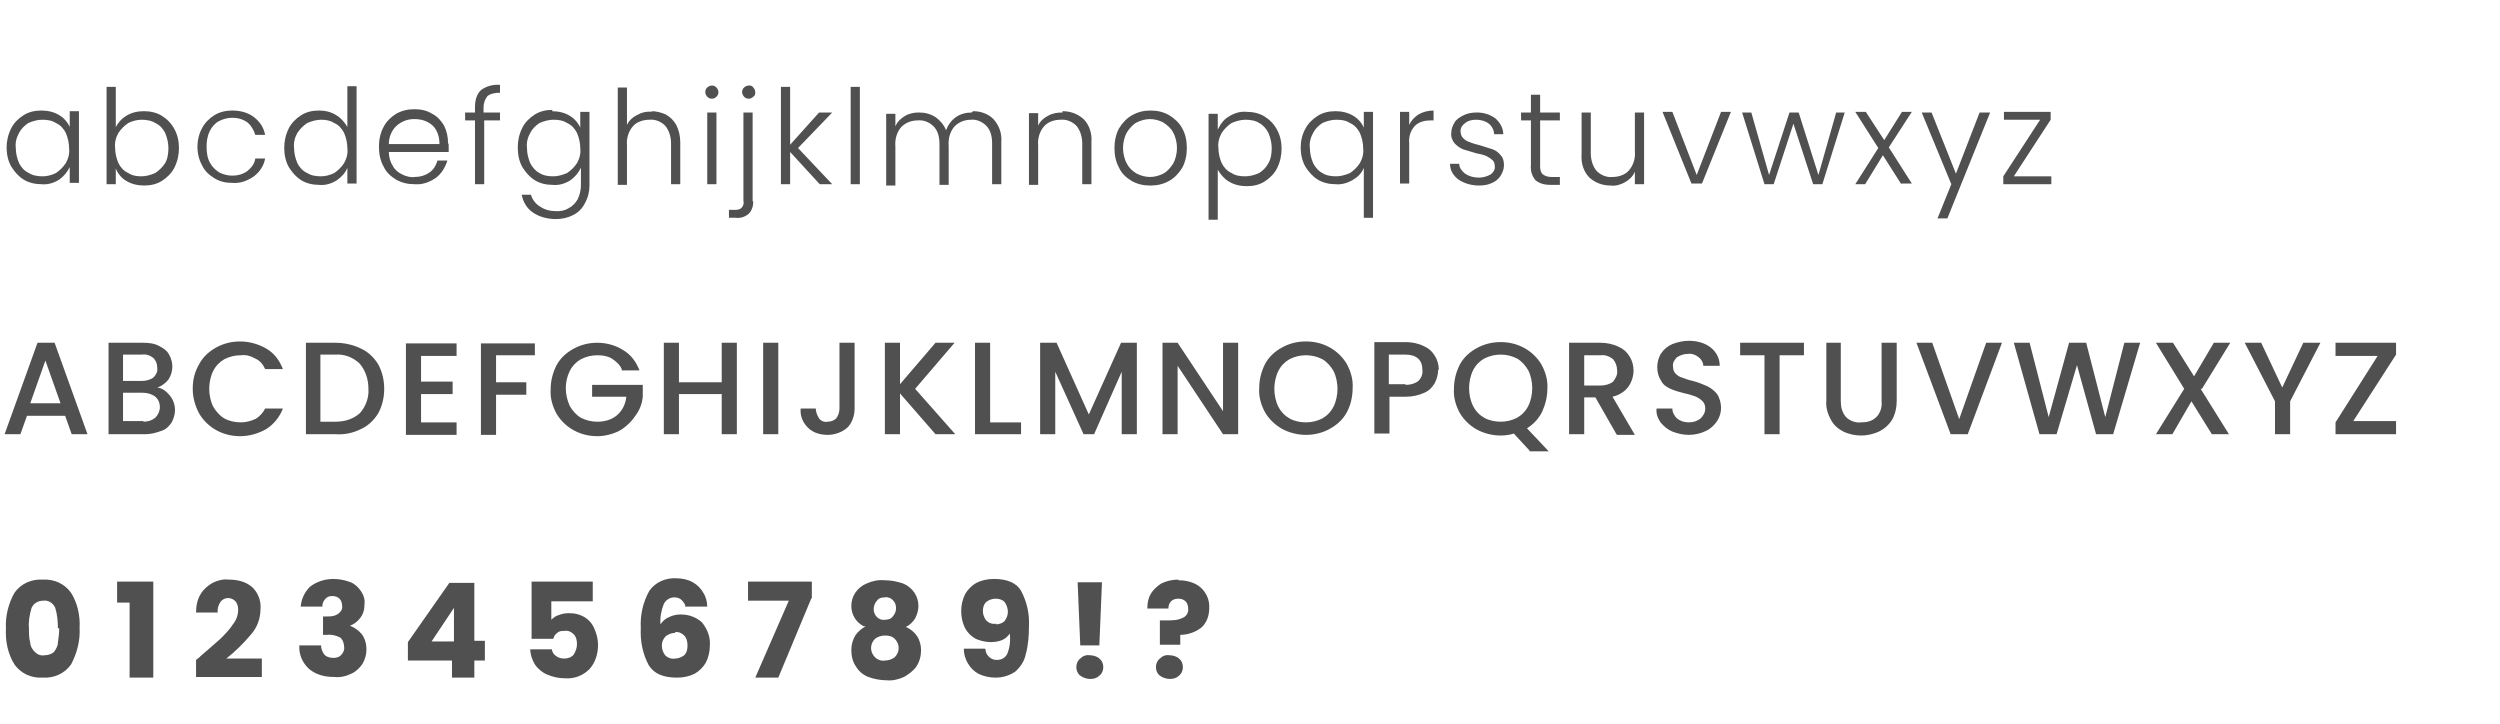
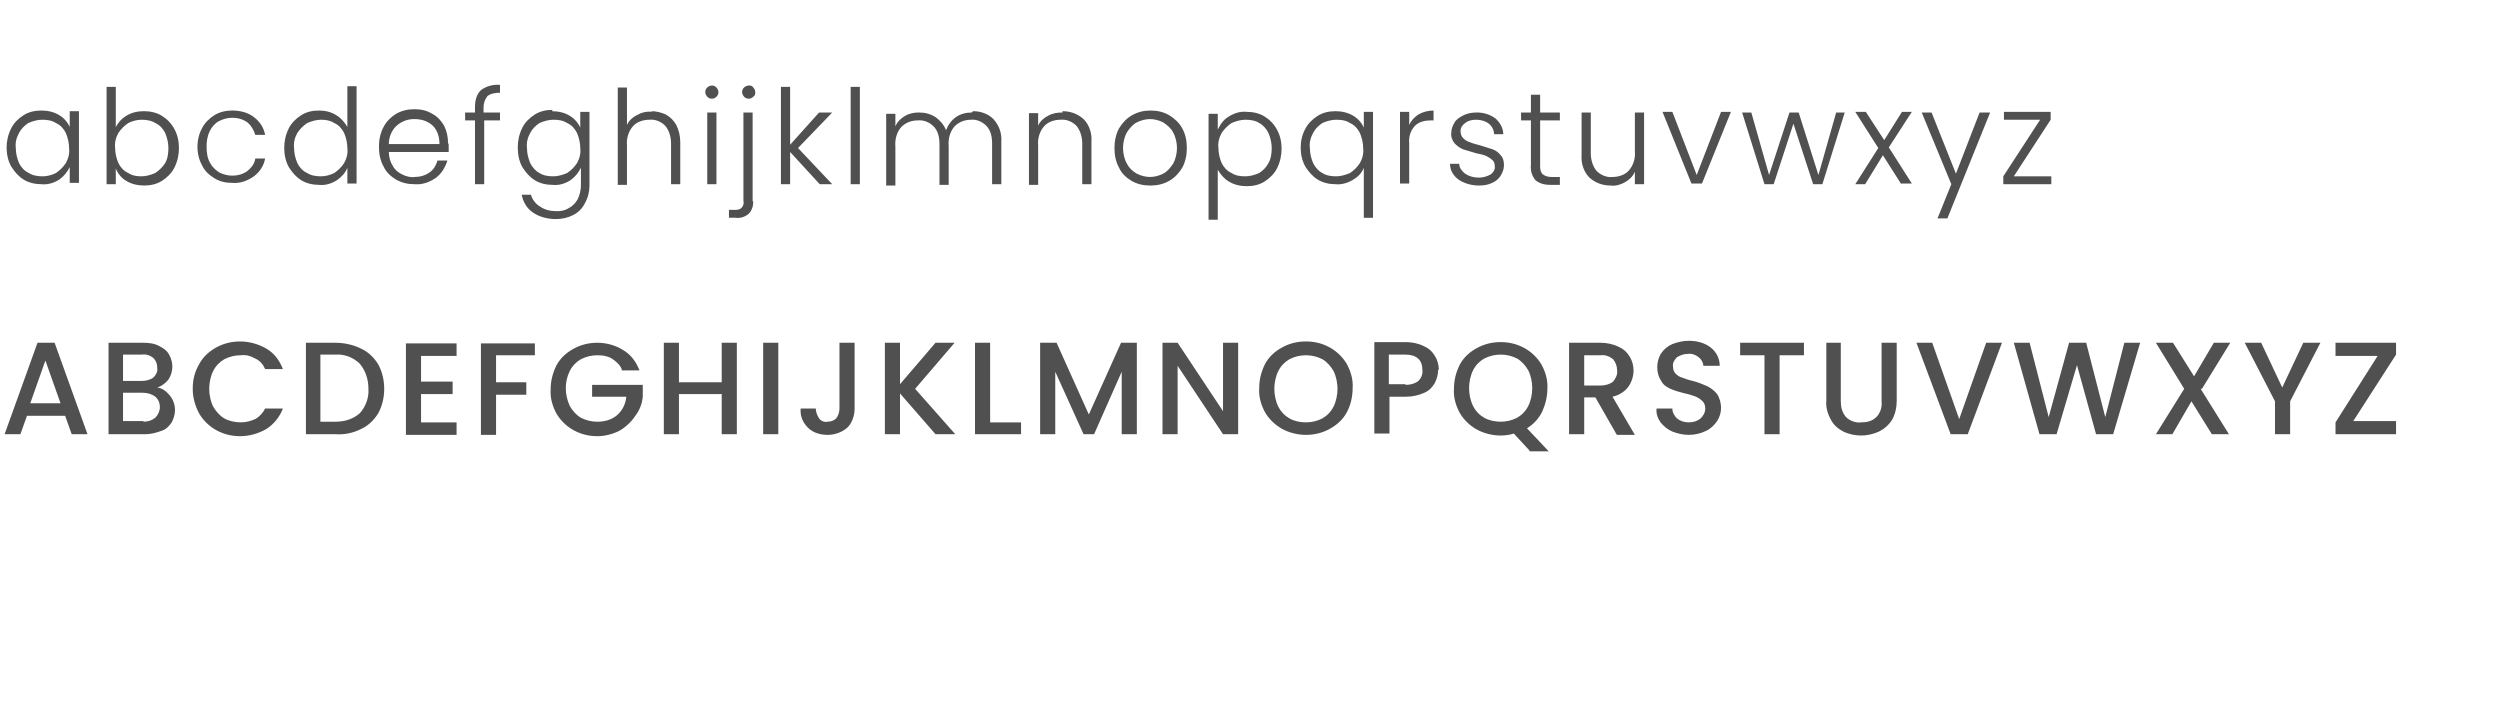
<svg xmlns="http://www.w3.org/2000/svg" version="1.1" viewBox="0 0 380 110" width="380" height="110">
  <g fill="#505050">
    <path d="M1,22.5c0-1,.2-2,.7-3,.4-.8,1.1-1.5,1.9-2,.8-.5,1.7-.7,2.7-.7.9,0,1.9.2,2.7.7.7.4,1.3,1.1,1.6,1.8v-2.4h1.4v10.9h-1.4v-2.4c-.4.8-.9,1.4-1.6,1.9-.8.5-1.7.8-2.7.7-.9,0-1.9-.2-2.7-.7-.8-.5-1.4-1.2-1.9-2-.5-.9-.7-1.9-.7-3ZM10.5,22.5c0-.8-.2-1.6-.5-2.3-.3-.6-.8-1.2-1.5-1.5-.6-.4-1.3-.5-2.1-.5-.7,0-1.4.2-2.1.5-.6.4-1.1.9-1.4,1.5-.4.7-.6,1.5-.5,2.3,0,.8.2,1.6.5,2.3.3.6.8,1.2,1.5,1.5.6.4,1.4.5,2.1.5.7,0,1.4-.2,2-.5.6-.4,1.1-.9,1.5-1.5.4-.7.6-1.5.5-2.3ZM17.5,19.5c.4-.8.9-1.4,1.7-1.9.8-.5,1.7-.7,2.7-.7.9,0,1.9.2,2.7.7.8.5,1.4,1.1,1.9,2,.5.9.7,1.9.7,2.9,0,1-.2,2-.7,3-.4.8-1.1,1.5-1.9,2-.8.5-1.7.7-2.7.7-.9,0-1.9-.2-2.7-.7-.7-.4-1.3-1.1-1.6-1.9v2.4h-1.4v-14.8h1.4v6.3ZM25.6,22.5c0-.8-.2-1.6-.5-2.3-.3-.6-.8-1.2-1.5-1.5-.6-.4-1.4-.5-2.1-.5-.7,0-1.4.2-2,.5-.6.4-1.1.9-1.5,1.5-.4.7-.6,1.5-.5,2.3,0,.8.2,1.6.5,2.3.3.6.8,1.2,1.5,1.5.6.4,1.3.5,2,.5.7,0,1.4-.2,2.1-.5.6-.4,1.1-.9,1.5-1.5.4-.7.5-1.5.5-2.4ZM30,22.5c0-1,.2-2.1.7-3,.4-.8,1.1-1.5,1.9-2,.8-.5,1.8-.7,2.7-.7,1.2,0,2.4.3,3.3,1,.9.7,1.5,1.6,1.7,2.7h-1.5c-.2-.7-.6-1.4-1.2-1.9-.7-.5-1.5-.7-2.3-.7-.7,0-1.4.2-2,.5-.6.3-1.1.9-1.4,1.5-.4.8-.5,1.6-.5,2.4,0,.8.1,1.7.5,2.4.3.6.8,1.1,1.4,1.5.6.3,1.3.5,2,.5.8,0,1.6-.2,2.3-.7.6-.5,1.1-1.1,1.2-1.9h1.5c-.2,1.1-.8,2-1.7,2.7-1,.7-2.1,1.1-3.3,1-1,0-1.9-.2-2.7-.7-.8-.5-1.5-1.1-1.9-2-.5-.9-.7-1.9-.7-3ZM43.2,22.5c0-1,.2-2,.7-3,.4-.8,1.1-1.5,1.9-2,.8-.5,1.7-.7,2.7-.7.9,0,1.8.2,2.6.7.7.4,1.3,1.1,1.7,1.8v-6.2h1.4v14.8h-1.4v-2.4c-.3.8-.9,1.4-1.6,1.9-.8.5-1.7.8-2.7.7-.9,0-1.9-.2-2.7-.7-.8-.5-1.4-1.2-1.9-2-.5-.9-.7-1.9-.7-3ZM52.8,22.5c0-.8-.2-1.6-.5-2.3-.3-.6-.8-1.2-1.5-1.5-.6-.4-1.3-.5-2-.5-.7,0-1.4.2-2.1.5-.6.4-1.1.9-1.5,1.5-.4.7-.6,1.5-.5,2.3,0,.8.2,1.6.5,2.3.3.6.8,1.2,1.5,1.5.6.4,1.4.5,2.1.5.7,0,1.4-.2,2-.5.6-.4,1.1-.9,1.5-1.5.4-.7.6-1.5.5-2.3ZM68.2,22c0,.5,0,.8,0,1.1h-9.1c0,.7.2,1.5.6,2.1.3.6.8,1,1.4,1.3.6.3,1.3.5,1.9.4.8,0,1.6-.2,2.3-.7.6-.4,1-1.1,1.2-1.8h1.5c-.3,1-.9,2-1.7,2.6-1,.7-2.1,1.1-3.3,1-1,0-1.9-.2-2.8-.7-.8-.5-1.5-1.1-1.9-2-.5-.9-.7-1.9-.7-3,0-1,.2-2.1.7-3,.4-.8,1.1-1.5,1.9-2,.9-.5,1.8-.7,2.8-.7,1,0,1.9.2,2.7.7.8.4,1.4,1.1,1.8,1.8.4.8.6,1.7.6,2.6ZM66.8,21.9c0-.7-.1-1.4-.5-2.1-.3-.6-.8-1-1.4-1.3-.6-.3-1.3-.4-1.9-.4-1,0-1.9.3-2.7,1-.8.7-1.2,1.8-1.2,2.8h7.7ZM76.1,18.3h-2.5v9.7h-1.4v-9.7h-1.5v-1.2h1.5v-.8c0-1,.2-1.9.9-2.6.8-.6,1.9-.9,2.9-.8v1.2c-.7,0-1.4.1-1.9.5-.4.5-.6,1.1-.6,1.7v.8h2.5v1.2ZM83.9,16.9c.9,0,1.9.2,2.7.7.7.4,1.3,1.1,1.6,1.8v-2.4h1.4v11.2c0,.9-.2,1.8-.7,2.7-.4.8-1,1.4-1.8,1.8-.8.4-1.7.6-2.6.6-1.2,0-2.5-.3-3.5-1-.9-.6-1.5-1.6-1.7-2.7h1.4c.2.7.7,1.4,1.4,1.8.7.5,1.6.7,2.5.7.7,0,1.3-.1,1.9-.5.6-.3,1-.8,1.3-1.3.3-.6.5-1.4.5-2.1v-2.7c-.4.8-.9,1.4-1.6,1.9-.8.5-1.7.8-2.7.7-.9,0-1.9-.2-2.7-.7-.8-.5-1.4-1.2-1.9-2-.5-.9-.7-1.9-.7-3,0-1,.2-2,.7-3,.4-.8,1.1-1.5,1.9-2,.8-.5,1.7-.7,2.7-.7ZM88.2,22.5c0-.8-.2-1.6-.5-2.3-.3-.6-.8-1.2-1.5-1.5-.6-.4-1.3-.5-2.1-.5-.7,0-1.4.2-2.1.5-.6.4-1.1.9-1.4,1.5-.4.7-.6,1.5-.5,2.3,0,.8.2,1.6.5,2.3.3.6.8,1.2,1.4,1.5.6.4,1.4.5,2.1.5.7,0,1.4-.2,2.1-.5.6-.4,1.1-.9,1.5-1.5.4-.7.6-1.5.5-2.3ZM99,16.9c.8,0,1.5.2,2.2.5.7.4,1.2.9,1.6,1.6.4.8.6,1.7.6,2.6v6.4h-1.4v-6.2c0-1-.3-2-.9-2.7-.6-.6-1.5-1-2.4-.9-.9,0-1.9.3-2.5,1-.7.8-1,1.9-.9,2.9v6h-1.4v-14.8h1.4v5.7c.3-.7.9-1.2,1.5-1.5.7-.4,1.5-.6,2.3-.5ZM108.2,15c-.3,0-.5-.1-.7-.3-.2-.2-.3-.5-.3-.7,0-.3.1-.5.3-.7.2-.2.5-.3.7-.3.3,0,.5.1.7.3.2.2.3.5.3.7,0,.3-.1.5-.3.7-.2.2-.4.3-.7.3ZM108.9,17.1v10.9h-1.4v-10.9h1.4ZM113.8,15c-.3,0-.5-.1-.7-.3-.2-.2-.3-.5-.3-.7,0-.3.1-.5.3-.7.2-.2.5-.3.7-.3.3,0,.5,0,.7.3.2.2.3.5.3.7,0,.3,0,.5-.3.7-.2.2-.4.3-.7.3ZM114.5,30.6c0,.7-.2,1.4-.7,1.9-.6.5-1.3.7-2,.6h-1v-1.2h.8c.4,0,.8,0,1.1-.3.3-.3.4-.7.3-1.1v-13.4h1.4v13.5ZM124.6,28l-4.5-4.9v4.9h-1.4v-14.8h1.4v8.8l4.4-4.9h2l-5.2,5.4,5.2,5.5h-1.9ZM130.7,13.2v14.8h-1.4v-14.8h1.4ZM147.9,16.9c1.2,0,2.3.4,3.1,1.2.9,1,1.3,2.2,1.2,3.5v6.4h-1.4v-6.2c0-1-.2-2-.9-2.7-.6-.6-1.5-1-2.3-.9-.9,0-1.8.3-2.5,1-.7.8-1,1.9-.9,3v5.9h-1.4v-6.2c0-1-.2-2-.9-2.7-.6-.6-1.5-1-2.4-.9-.9,0-1.8.3-2.5,1-.7.8-1,1.9-.9,3v5.9h-1.4v-10.9h1.4v1.9c.3-.7.8-1.2,1.5-1.6.7-.4,1.4-.5,2.1-.5.9,0,1.7.2,2.5.7.7.5,1.3,1.2,1.6,2,.3-.8.8-1.5,1.5-2,.7-.5,1.6-.7,2.4-.7ZM161.5,16.9c1.2,0,2.3.4,3.2,1.2.9.9,1.3,2.2,1.2,3.5v6.4h-1.4v-6.2c0-1-.3-2-.9-2.7-.6-.6-1.5-1-2.4-.9-.9,0-1.9.3-2.5,1-.7.8-1,1.9-.9,2.9v6h-1.4v-10.9h1.4v1.9c.3-.7.9-1.2,1.5-1.5.7-.4,1.4-.5,2.2-.5h0ZM174.8,28.2c-1,0-1.9-.2-2.8-.7-.8-.5-1.5-1.1-1.9-2-.5-.9-.7-1.9-.7-3,0-1,.2-2.1.7-3,.5-.8,1.1-1.5,2-2,.9-.5,1.8-.7,2.8-.7,1,0,1.9.2,2.8.7.8.5,1.5,1.1,2,2,.5.9.7,1.9.7,3,0,1-.2,2.1-.7,3-.5.8-1.1,1.5-2,2-.9.5-1.8.7-2.8.7ZM174.8,26.9c.7,0,1.4-.2,2-.5.6-.3,1.1-.9,1.5-1.5.4-.7.6-1.6.6-2.4,0-.8-.2-1.7-.6-2.4-.3-.6-.9-1.1-1.5-1.5-.6-.3-1.3-.5-2-.5-.7,0-1.4.2-2,.5-.6.3-1.1.9-1.5,1.5-.4.7-.6,1.6-.6,2.4,0,.8.2,1.7.6,2.4.3.6.8,1.1,1.5,1.5.6.3,1.3.5,2,.5ZM185.2,19.5c.4-.8.9-1.4,1.6-1.8.8-.5,1.7-.8,2.7-.7.9,0,1.9.2,2.7.7.8.5,1.4,1.1,1.9,2,.5.9.7,1.9.7,2.9,0,1-.2,2-.7,3-.4.8-1.1,1.5-1.9,2-.8.5-1.7.7-2.7.7-.9,0-1.9-.2-2.7-.7-.7-.4-1.3-1.1-1.7-1.8v7.6h-1.4v-16.1h1.4v2.4ZM193.3,22.5c0-.8-.2-1.6-.5-2.3-.3-.6-.8-1.2-1.4-1.5-.6-.4-1.4-.5-2.1-.5-.7,0-1.4.2-2.1.5-.6.4-1.1.9-1.5,1.5-.4.7-.6,1.5-.5,2.3,0,.8.2,1.6.5,2.3.3.6.8,1.2,1.5,1.5.6.4,1.3.5,2.1.5.7,0,1.4-.2,2.1-.5.6-.4,1.1-.9,1.4-1.5.4-.7.5-1.5.5-2.3ZM197.7,22.5c0-1,.2-2,.7-2.9.4-.8,1.1-1.5,1.9-2,.8-.5,1.7-.7,2.7-.7.9,0,1.9.2,2.7.7.7.4,1.3,1.1,1.6,1.8v-2.4h1.4v16.1h-1.4v-7.6c-.3.8-.9,1.4-1.6,1.8-.8.5-1.8.8-2.7.7-.9,0-1.9-.2-2.7-.7-.8-.5-1.4-1.2-1.9-2-.5-.9-.7-1.9-.7-3ZM207.2,22.5c0-.8-.2-1.6-.5-2.3-.3-.6-.8-1.2-1.5-1.5-.6-.4-1.3-.5-2.1-.5-.7,0-1.4.2-2.1.5-.6.4-1.1.9-1.4,1.5-.4.7-.6,1.5-.5,2.3,0,.8.2,1.6.5,2.3.3.6.8,1.2,1.4,1.5.6.4,1.4.5,2.1.5.7,0,1.4-.2,2.1-.5.6-.4,1.1-.9,1.5-1.5.4-.7.6-1.5.5-2.3h0ZM214.2,19c.3-.7.8-1.2,1.4-1.6.7-.4,1.5-.6,2.3-.6v1.5h-.4c-.9,0-1.8.2-2.4.8-.7.7-1,1.7-.9,2.7v6.1h-1.4v-10.9h1.4v1.9ZM224.8,28.2c-1.1,0-2.2-.3-3.1-.9-.8-.6-1.3-1.4-1.3-2.4h1.4c0,.6.4,1.1.9,1.5.6.4,1.3.6,2.1.6.6,0,1.3-.2,1.8-.5.4-.3.7-.8.6-1.3,0-.3-.1-.7-.4-.9-.3-.3-.6-.4-.9-.6-.5-.2-1-.3-1.5-.4-.7-.2-1.3-.4-2-.6-.5-.2-.9-.5-1.3-.9-.4-.5-.6-1.1-.5-1.7,0-.5.2-1,.5-1.5.3-.5.8-.8,1.4-1.1.6-.3,1.3-.4,2-.4,1,0,2,.3,2.8.9.7.6,1.2,1.5,1.2,2.4h-1.4c0-.6-.3-1.2-.8-1.6-.5-.4-1.2-.6-1.9-.6-.6,0-1.2.1-1.7.5-.4.3-.7.7-.7,1.2,0,.4.1.8.4,1.1.3.3.6.5,1,.6.4.2.9.3,1.6.5.6.2,1.3.4,1.9.6.5.2.9.5,1.2.9.4.4.5,1,.5,1.5,0,.6-.2,1.1-.5,1.6-.3.5-.8.9-1.3,1.1-.6.3-1.3.4-2,.4ZM234.1,18.3v6.8c0,.5,0,1,.4,1.4.4.3.9.4,1.3.4h1.3v1.2h-1.5c-.8,0-1.6-.2-2.2-.7-.5-.6-.8-1.4-.7-2.3v-6.8h-1.5v-1.2h1.5v-2.7h1.4v2.7h3v1.2h-3ZM249.9,17.1v10.9h-1.4v-1.9c-.3.7-.8,1.2-1.5,1.6-.7.4-1.5.6-2.2.5-1.2,0-2.3-.4-3.2-1.2-.9-.9-1.3-2.2-1.2-3.5v-6.4h1.4v6.2c0,1,.3,2,.9,2.7.6.6,1.5,1,2.4.9.9,0,1.9-.3,2.5-1,.7-.8,1-1.9.9-2.9v-5.9h1.4ZM257.9,26.6l3.7-9.6h1.5l-4.4,10.9h-1.6l-4.4-10.9h1.5l3.7,9.6ZM280.4,17.1l-3.4,10.9h-1.4l-3-9.2-3,9.2h-1.4l-3.4-10.9h1.4l2.7,9.5,3.1-9.5h1.4l3,9.5,2.7-9.5h1.4ZM289,28l-2.8-4.4-2.7,4.4h-1.5l3.5-5.5-3.5-5.5h1.6l2.8,4.3,2.7-4.3h1.5l-3.5,5.4,3.5,5.5h-1.6ZM302.5,17.1l-6.5,16.1h-1.5l2.1-5.2-4.5-10.9h1.5l3.7,9.3,3.6-9.3h1.4ZM306.1,26.8h5.7v1.2h-7.3v-1.2l5.6-8.6h-5.5v-1.2h7.1v1.2l-5.6,8.6Z" />
    <path d="M9.9,63.2h-5.8l-1,2.8H.7l5-13.9h2.6l5,13.9h-2.4l-1-2.8ZM9.2,61.3l-2.3-6.5-2.3,6.5h4.5ZM23.9,58.9c.8.1,1.4.6,1.9,1.2.5.6.8,1.4.8,2.2,0,.7-.2,1.3-.5,1.9-.4.6-.9,1.1-1.6,1.3-.8.3-1.6.5-2.4.5h-5.6v-13.9h5.3c.8,0,1.7.1,2.4.5.6.3,1.2.7,1.5,1.3.3.5.5,1.2.5,1.8,0,.7-.2,1.4-.6,2-.4.5-1,1-1.7,1.2ZM18.7,57.9h2.8c.6,0,1.2-.1,1.8-.5.4-.4.7-.9.6-1.5,0-.6-.2-1.1-.6-1.5-.5-.4-1.1-.6-1.8-.5h-2.8v4ZM21.8,64.1c.7,0,1.3-.2,1.8-.6.4-.4.7-1,.7-1.6,0-.6-.2-1.2-.7-1.6-.5-.4-1.2-.6-1.9-.6h-3v4.3h3.1ZM29.3,59c0-1.3.3-2.5,1-3.7.6-1.1,1.5-1.9,2.6-2.5,1.1-.6,2.3-.9,3.6-.9,1.4,0,2.8.4,4,1.1,1.2.7,2,1.8,2.5,3.1h-2.7c-.3-.7-.8-1.3-1.5-1.6-.7-.4-1.4-.6-2.2-.5-.9,0-1.7.2-2.5.6-.7.4-1.3,1-1.7,1.8-.4.8-.6,1.8-.6,2.7,0,.9.2,1.9.6,2.7.4.7,1,1.4,1.7,1.8.7.4,1.6.6,2.5.6.8,0,1.5-.2,2.2-.5.7-.4,1.2-1,1.5-1.6h2.7c-.5,1.3-1.4,2.4-2.5,3.1-1.2.7-2.6,1.1-4,1.1-1.3,0-2.5-.3-3.6-.9-1.1-.6-2-1.5-2.6-2.5-.6-1.1-1-2.4-1-3.7ZM51,52.1c1.3,0,2.7.3,3.9.9,1.1.5,2,1.4,2.6,2.4.6,1.1.9,2.4.9,3.7,0,1.3-.3,2.6-.9,3.7-.6,1-1.5,1.9-2.6,2.4-1.2.6-2.5.9-3.9.8h-4.5v-13.9h4.5ZM51,64.1c1.4,0,2.7-.4,3.7-1.3.9-1,1.4-2.4,1.3-3.7,0-1.4-.4-2.7-1.3-3.8-1-1-2.4-1.5-3.7-1.4h-2.3v10.2h2.3ZM64,53.9v4.1h4.8v1.9h-4.8v4.3h5.4v1.9h-7.7v-13.9h7.7v1.9h-5.4ZM81.3,52.1v1.9h-5.9v4.1h4.6v1.9h-4.6v6.1h-2.3v-13.9h8.2ZM94.5,56.1c-.3-.7-.9-1.2-1.5-1.6-.7-.4-1.4-.5-2.2-.5-.9,0-1.7.2-2.5.6-.7.4-1.3,1-1.7,1.8-.4.8-.6,1.7-.6,2.6,0,.9.2,1.8.6,2.7.4.7,1,1.4,1.7,1.8.8.4,1.6.6,2.5.6,1.1,0,2.2-.3,3-1,.8-.7,1.3-1.7,1.4-2.8h-5.2v-1.8h7.7v1.8c-.1,1.1-.5,2.1-1.2,3-.6.9-1.5,1.7-2.4,2.2-1,.5-2.2.8-3.3.8-1.3,0-2.5-.3-3.6-.9-1.1-.6-2-1.5-2.6-2.5-.6-1.1-1-2.4-.9-3.7,0-1.3.3-2.5.9-3.7.6-1.1,1.5-1.9,2.6-2.5,1.1-.6,2.3-.9,3.6-.9,1.4,0,2.8.4,3.9,1.1,1.2.7,2,1.8,2.5,3.1h-2.7ZM112,52.1v13.9h-2.3v-6.1h-6.5v6.1h-2.3v-13.9h2.3v6h6.5v-6h2.3ZM118.3,52.1v13.9h-2.3v-13.9h2.3ZM129.9,52.1v10c0,1.1-.4,2.2-1.1,2.9-.8.7-1.9,1.1-3,1.1-1.1,0-2.2-.3-3-1.1-.8-.8-1.2-1.8-1.1-2.9h2.3c0,.5.2,1,.5,1.5.3.4.8.6,1.3.5.5,0,1-.2,1.3-.5.3-.4.5-.9.5-1.5v-10h2.3ZM142.2,66l-5.4-6.2v6.2h-2.3v-13.9h2.3v6.3l5.4-6.3h2.9l-6,7,6.1,6.9h-3ZM150.5,64.2h4.7v1.8h-7v-13.9h2.3v12.1ZM172.8,52.1v13.9h-2.3v-9.5l-4.2,9.5h-1.6l-4.3-9.5v9.5h-2.3v-13.9h2.5l4.9,10.9,4.9-10.9h2.4ZM188.2,66h-2.3l-6.9-10.4v10.4h-2.3v-13.9h2.3l6.9,10.4v-10.4h2.3v13.9ZM198.5,66.1c-1.2,0-2.5-.3-3.6-.9-1.1-.6-2-1.5-2.6-2.5-.6-1.1-1-2.4-.9-3.7,0-1.3.3-2.5.9-3.7.6-1.1,1.5-1.9,2.6-2.5,1.1-.6,2.3-.9,3.6-.9,1.3,0,2.5.3,3.6.9,1.1.6,2,1.5,2.6,2.5.6,1.1,1,2.4.9,3.7,0,1.3-.3,2.6-.9,3.7-.6,1.1-1.5,1.9-2.6,2.5-1.1.6-2.3.9-3.6.9h0ZM198.5,64.2c.9,0,1.7-.2,2.5-.6.7-.4,1.3-1,1.7-1.8.4-.8.6-1.8.6-2.7,0-.9-.2-1.9-.6-2.7-.4-.7-1-1.4-1.7-1.8-.8-.4-1.6-.6-2.5-.6-.9,0-1.7.2-2.5.6-.7.4-1.3,1-1.7,1.8-.4.8-.6,1.8-.6,2.7,0,.9.2,1.9.6,2.7.4.8,1,1.4,1.7,1.8.7.4,1.6.6,2.5.6h0ZM218.6,56.2c0,.7-.2,1.4-.5,2-.4.7-.9,1.2-1.6,1.5-.9.4-1.8.6-2.8.6h-2.5v5.6h-2.3v-13.9h4.8c.9,0,1.9.2,2.7.6.7.3,1.3.8,1.7,1.5.4.6.6,1.4.6,2.1h0ZM213.7,58.5c.7,0,1.4-.2,1.9-.6.4-.4.7-1,.6-1.7,0-1.5-.9-2.3-2.6-2.3h-2.5v4.5h2.5ZM232.5,68.5l-2.4-2.6c-.6.2-1.3.3-2,.3-1.2,0-2.5-.3-3.6-.9-1.1-.6-2-1.5-2.6-2.5-.6-1.1-1-2.4-.9-3.7,0-1.3.3-2.5.9-3.7.6-1.1,1.5-1.9,2.6-2.5,1.1-.6,2.3-.9,3.6-.9,1.3,0,2.5.3,3.6.9,1.1.6,2,1.5,2.6,2.5.6,1.1,1,2.4.9,3.7,0,1.2-.3,2.4-.8,3.5-.5,1-1.3,1.9-2.3,2.5l3.3,3.5h-2.9ZM223.3,59c0,.9.2,1.9.6,2.7.4.8,1,1.4,1.7,1.8.7.4,1.6.6,2.5.6.9,0,1.7-.2,2.5-.6.7-.4,1.3-1,1.7-1.8.4-.8.6-1.8.6-2.7,0-.9-.2-1.9-.6-2.7-.4-.7-1-1.4-1.7-1.8-.8-.4-1.6-.6-2.5-.6-.9,0-1.7.2-2.5.6-.7.4-1.3,1-1.7,1.8-.4.8-.6,1.8-.6,2.7ZM245.7,66l-3.2-5.6h-1.7v5.6h-2.3v-13.9h4.8c.9,0,1.9.2,2.7.6.7.3,1.3.8,1.7,1.5.4.6.6,1.4.6,2.1,0,.9-.3,1.8-.8,2.5-.6.8-1.5,1.3-2.4,1.5l3.4,5.8h-2.7ZM240.8,58.6h2.5c.7,0,1.4-.2,1.9-.6.4-.5.7-1.1.6-1.7,0-.6-.2-1.2-.6-1.7-.5-.4-1.2-.7-1.9-.6h-2.5v4.7ZM256.7,66.1c-.9,0-1.7-.2-2.5-.5-.7-.3-1.3-.8-1.8-1.4-.4-.6-.7-1.3-.6-2.1h2.4c0,.6.3,1.1.7,1.5.5.4,1.1.6,1.8.6.7,0,1.3-.2,1.8-.6.4-.4.7-.9.7-1.5,0-.4-.1-.8-.4-1.1-.3-.3-.6-.5-1-.7-.6-.2-1.1-.4-1.7-.5-.8-.2-1.5-.4-2.2-.7-.6-.3-1.1-.6-1.4-1.2-.4-.6-.6-1.3-.6-2.1,0-.7.2-1.5.6-2.1.4-.6,1-1.1,1.7-1.4.8-.3,1.6-.5,2.5-.5,1.2,0,2.4.3,3.3,1,.9.7,1.4,1.7,1.4,2.8h-2.5c0-.5-.3-1-.7-1.3-.5-.4-1.1-.6-1.7-.5-.6,0-1.1.2-1.6.5-.4.4-.7.9-.6,1.4,0,.4.1.8.4,1.1.3.3.6.5,1,.6.5.2,1.1.4,1.6.5.8.2,1.5.5,2.2.8.6.3,1.1.7,1.5,1.2.4.6.6,1.4.6,2.1,0,.7-.2,1.4-.6,2-.4.6-1,1.2-1.7,1.5-.8.4-1.7.6-2.6.6ZM274.2,52.1v1.9h-3.7v12h-2.3v-12h-3.7v-1.9h9.7ZM279.8,52.1v8.9c0,.9.2,1.7.8,2.4.6.6,1.5.9,2.3.8.9,0,1.7-.2,2.3-.8.6-.6.9-1.5.8-2.4v-8.9h2.3v8.8c0,1-.2,2-.7,2.9-.5.8-1.2,1.4-2,1.8-.9.4-1.8.6-2.7.6-.9,0-1.9-.2-2.7-.6-.8-.4-1.5-1-1.9-1.8-.5-.9-.8-1.9-.7-2.9v-8.8h2.3ZM304.3,52.1l-5.2,13.9h-2.6l-5.2-13.9h2.4l4.1,11.6,4.1-11.6h2.4ZM325.3,52.1l-4.1,13.9h-2.6l-2.9-10.5-3.1,10.5h-2.6s-3.9-13.9-3.9-13.9h2.4l2.9,11.3,3.1-11.3h2.6l2.9,11.3,2.9-11.3h2.4ZM334.5,59.1l4.3,6.9h-2.6l-3.1-5-2.9,5h-2.5l4.3-6.9-4.3-7h2.6l3.2,5.1,3-5.1h2.5l-4.3,7ZM352.7,52.1l-4.6,8.9v5h-2.3v-5l-4.6-8.9h2.5l3.2,6.8,3.2-6.8h2.5ZM357.7,64h6.5v2h-9.2v-1.8l6.4-10.1h-6.4v-2h9.2v1.8l-6.5,10.1Z" />
-     <path d="M.9,95.5c-.1-1.9.4-3.8,1.3-5.4,1-1.4,2.6-2.1,4.3-2,1.7-.1,3.3.6,4.3,2,1,1.6,1.4,3.5,1.3,5.4.1,1.9-.4,3.8-1.3,5.5-1,1.4-2.6,2.1-4.3,2-1.7.1-3.3-.6-4.3-2-1-1.6-1.4-3.5-1.3-5.5ZM8.8,95.5c0-1.1-.1-2.1-.4-3.1-.3-.7-1-1.2-1.8-1.1-.8,0-1.5.4-1.8,1.1-.3,1-.5,2.1-.4,3.1,0,.8,0,1.5.2,2.2,0,.5.3,1,.7,1.4.4.4.9.6,1.5.5.5,0,1.1-.2,1.4-.5.3-.4.6-.9.6-1.4.1-.7.2-1.5.2-2.2ZM17.8,91.6v-3.2h5.5v14.6h-3.6v-11.4h-2ZM29.8,100.3c.5-.4.7-.5.6-.5,1.3-1.1,2.3-2,3.1-2.7.7-.7,1.4-1.4,1.9-2.2.5-.6.8-1.4.8-2.2,0-.5-.1-.9-.4-1.3-.3-.3-.7-.5-1.1-.5-.5,0-.9.2-1.2.6-.3.5-.5,1-.4,1.6h-3.3c0-1,.2-2,.7-2.8.4-.7,1.1-1.3,1.8-1.7.8-.4,1.6-.6,2.5-.5,1.3,0,2.6.3,3.6,1.2.8.8,1.3,2,1.2,3.2,0,1.5-.5,2.9-1.5,4-1.1,1.3-2.3,2.5-3.7,3.6h5.4v2.8h-10v-2.5ZM45.7,92.5c0-1.2.5-2.4,1.4-3.3,1-.8,2.3-1.2,3.6-1.2.9,0,1.8.2,2.6.5.7.3,1.2.8,1.6,1.4.4.6.6,1.3.5,2,0,.8-.2,1.5-.7,2.1-.4.5-.9.9-1.5,1.1h0c.7.3,1.3.7,1.8,1.3.5.7.7,1.5.7,2.3,0,.8-.2,1.5-.6,2.2-.4.6-1,1.2-1.7,1.5-.8.4-1.7.6-2.6.5-1.4,0-2.7-.3-3.8-1.2-1-.9-1.6-2.2-1.5-3.6h3.3c0,.5.2,1,.5,1.4.4.4.9.5,1.4.5.4,0,.9-.1,1.2-.5.3-.3.5-.8.4-1.2,0-.5-.2-1.1-.6-1.4-.6-.3-1.3-.5-2-.4h-.6v-2.8h.6c.6,0,1.1,0,1.7-.4.4-.3.7-.7.6-1.2,0-.4-.1-.8-.4-1.1-.3-.3-.7-.4-1.1-.4-.4,0-.8.1-1.1.5-.3.3-.4.7-.4,1.1h-3.3ZM62,100.4v-2.8l6.3-9h3.8v8.8h1.6v3h-1.6v2.6h-3.4v-2.6h-6.7ZM69,92.4l-3.4,5.1h3.4v-5.1ZM90,91.4h-6.2v2.8c.3-.3.7-.6,1.1-.7.5-.2,1-.3,1.6-.3.9,0,1.7.2,2.5.7.6.4,1.1,1,1.4,1.8.3.7.5,1.5.5,2.3,0,1.4-.4,2.7-1.3,3.7-1,1-2.3,1.5-3.7,1.4-1,0-1.9-.2-2.8-.6-.7-.3-1.4-.9-1.8-1.5-.4-.7-.7-1.5-.7-2.3h3.3c0,.4.3.8.6,1,.4.3.8.4,1.3.4.5,0,1.1-.2,1.4-.6.3-.5.5-1,.5-1.6,0-.5-.1-1.1-.5-1.5-.4-.4-.9-.6-1.4-.5-.4,0-.8,0-1.1.3-.3.2-.5.5-.6.9h-3.3v-8.7h9.3v3ZM104.2,92.3c0-.4-.3-.8-.6-1.1-.3-.3-.7-.4-1.1-.4-.7,0-1.3.4-1.6,1-.4,1-.6,2.1-.5,3.1.3-.5.8-.9,1.3-1.1.6-.3,1.2-.4,1.8-.4,1.2,0,2.3.4,3.2,1.2.8,1,1.3,2.2,1.2,3.5,0,.9-.2,1.8-.6,2.6-.4.7-1,1.3-1.7,1.7-.8.4-1.7.6-2.7.6-2.1,0-3.5-.6-4.3-1.9-.9-1.7-1.3-3.6-1.2-5.6-.1-2,.3-3.9,1.3-5.7.9-1.3,2.5-2,4.1-1.9.9,0,1.8.2,2.5.6.7.4,1.2.9,1.6,1.6.4.6.6,1.4.6,2.1h-3.2ZM102.6,96.2c-.5,0-1,.2-1.4.5-.4.4-.6.9-.6,1.4,0,.6.2,1.1.5,1.5.4.4,1,.6,1.5.5.5,0,1-.2,1.4-.5.4-.4.5-.9.5-1.5,0-.5-.1-1.1-.5-1.5-.4-.4-.9-.6-1.4-.5ZM123.3,91l-5,12h-3.5l5.1-11.7h-6.2v-2.9h9.7v2.5ZM131.3,95.2c-1.2-.6-1.9-1.8-1.9-3.1,0-.7.2-1.4.6-2,.4-.6,1-1.1,1.7-1.4.9-.4,1.8-.6,2.8-.5,1,0,1.9.2,2.8.5.7.3,1.3.8,1.7,1.4.4.6.6,1.3.6,2,0,.7-.2,1.3-.5,1.9-.3.5-.8,1-1.4,1.3.7.3,1.3.8,1.7,1.4.4.6.6,1.4.6,2.1,0,.9-.2,1.7-.7,2.5-.5.7-1.2,1.2-1.9,1.6-.9.4-1.8.6-2.7.5-.9,0-1.9-.2-2.7-.5-.8-.3-1.5-.9-1.9-1.6-.5-.7-.7-1.6-.7-2.5,0-.8.2-1.5.6-2.2.4-.6,1-1.1,1.6-1.4ZM136.2,92.5c0-.5-.1-.9-.5-1.3-.3-.3-.8-.5-1.2-.4-.5,0-.9.1-1.2.5-.3.3-.5.8-.5,1.3,0,.5.2.9.5,1.2.3.3.8.5,1.2.4.5,0,.9-.1,1.2-.5.3-.3.5-.8.5-1.2ZM134.5,96.6c-.6,0-1.1.2-1.5.5-.4.4-.6.9-.6,1.4,0,.5.2,1,.6,1.4.4.4,1,.6,1.5.5.6,0,1.1-.2,1.5-.5.4-.4.6-.9.6-1.4,0-.5-.2-1-.6-1.4-.4-.4-.9-.5-1.5-.5h0ZM149.8,98.7c0,.9.9,1.7,1.8,1.6.6,0,1.2-.3,1.5-.9.4-1,.5-2,.4-3.1-.3.4-.7.8-1.2,1-.5.2-1.1.3-1.7.3-.8,0-1.6-.2-2.3-.5-.7-.4-1.2-.9-1.6-1.6-.4-.8-.6-1.7-.6-2.6,0-.9.2-1.8.6-2.6.4-.7,1-1.3,1.7-1.7.8-.4,1.7-.6,2.7-.6,2,0,3.4.6,4.1,1.8.9,1.7,1.3,3.5,1.2,5.4,0,1.4-.1,2.9-.5,4.3-.2,1-.8,1.9-1.6,2.6-.9.6-1.9.9-3,.9-.9,0-1.8-.2-2.6-.6-.7-.4-1.2-.9-1.6-1.6-.4-.7-.6-1.4-.6-2.2h3.2ZM151.4,94.9c.5,0,1-.2,1.3-.5.3-.4.5-.9.5-1.4,0-.5-.2-1.1-.5-1.5-.4-.4-.9-.5-1.4-.5-.5,0-1,.2-1.4.5-.4.4-.5.9-.5,1.4,0,.5.2,1,.5,1.4.4.4.9.6,1.5.5ZM167.5,88.5l-.4,9.6h-2.9l-.4-9.6h3.7ZM165.7,103.2c-.5,0-1.1-.2-1.5-.5-.4-.3-.6-.8-.6-1.3,0-.5.2-1,.6-1.3.4-.4.9-.6,1.5-.5.5,0,1.1.2,1.4.5.4.3.6.8.6,1.3,0,.5-.2,1-.6,1.3-.4.4-.9.5-1.4.5ZM179.1,88.2c1.2,0,2.5.3,3.4,1.1.9.8,1.4,2,1.3,3.2,0,1.1-.4,2.2-1.2,2.9-.9.7-2.1,1.1-3.2,1.1v1.5h-3.1v-3.7c-.1,0,1.1,0,1.1,0,.8,0,1.6,0,2.4-.4.5-.2.9-.8.8-1.4,0-.4-.1-.8-.4-1.1-.3-.3-.7-.4-1.1-.4-.4,0-.8.1-1.1.4-.3.3-.4.7-.4,1.1h-3.2c0-.8.1-1.5.5-2.2.4-.7,1-1.2,1.6-1.6.8-.4,1.7-.6,2.6-.6ZM177.8,103.2c-.5,0-1.1-.2-1.5-.5-.4-.3-.6-.8-.6-1.3,0-.5.2-1,.6-1.3.4-.4.9-.6,1.5-.5.5,0,1.1.2,1.4.5.4.3.6.8.6,1.3,0,.5-.2,1-.6,1.3-.4.4-.9.5-1.4.5Z" />
  </g>
</svg>